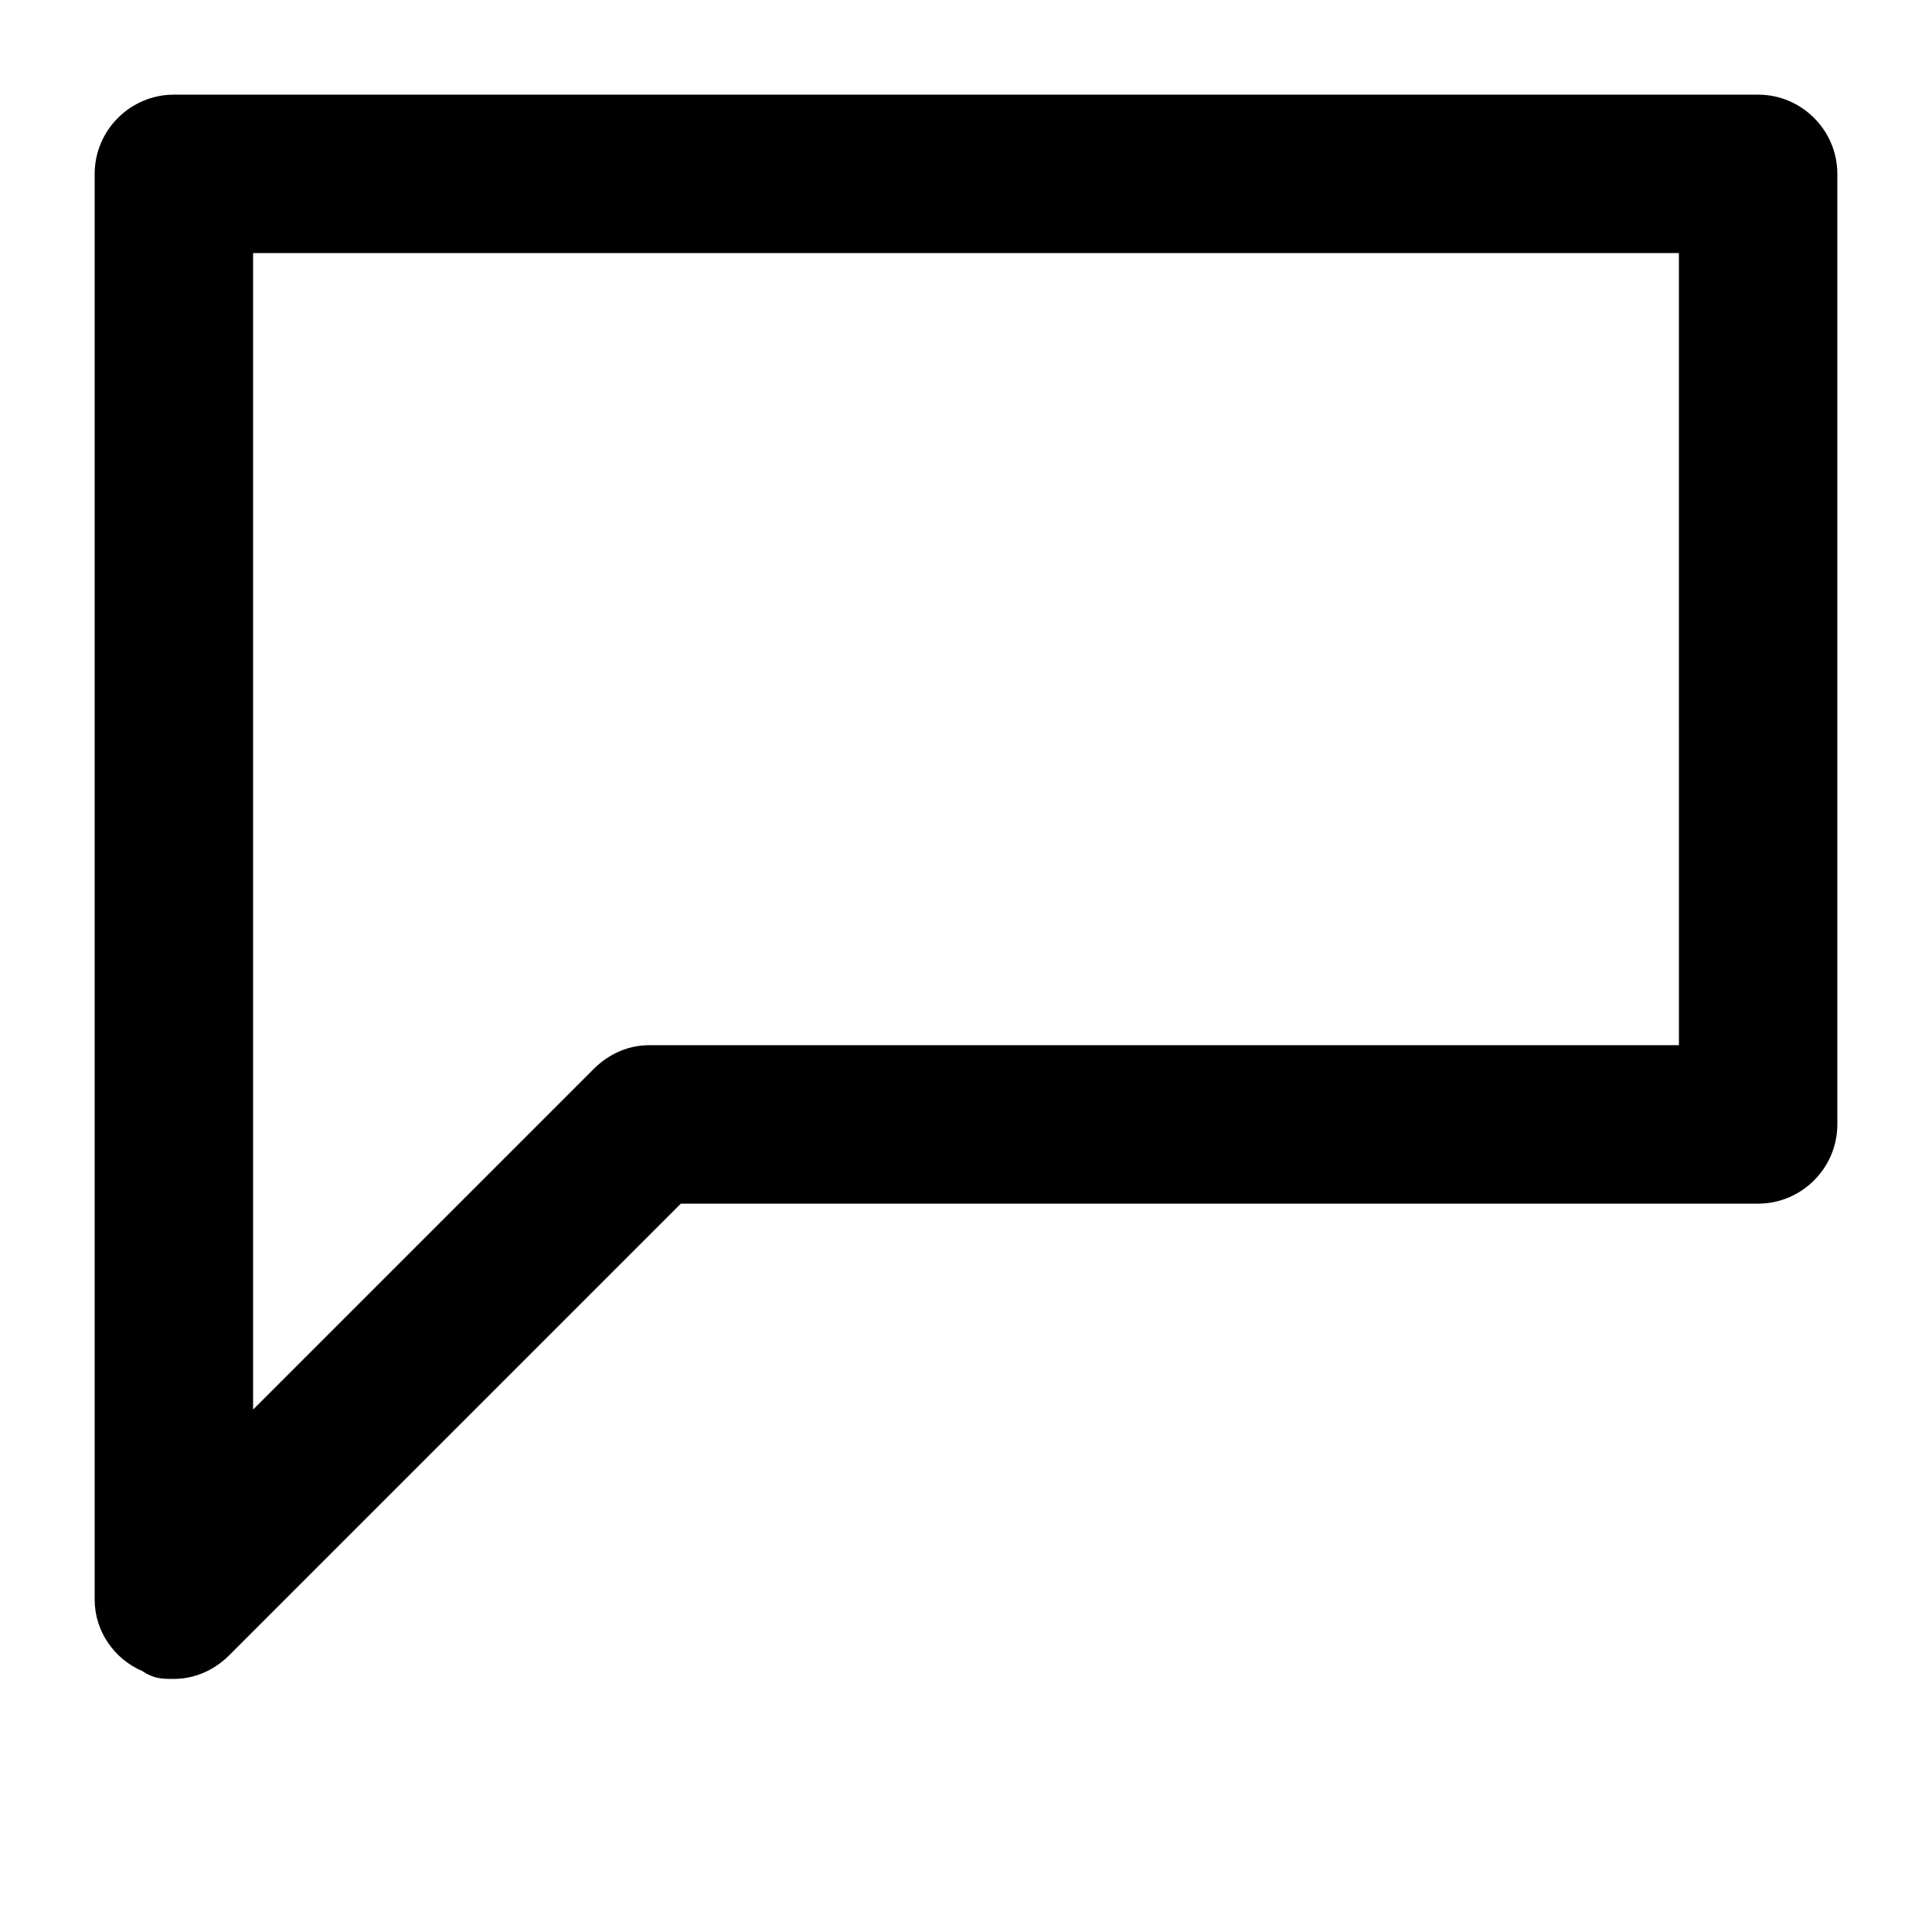
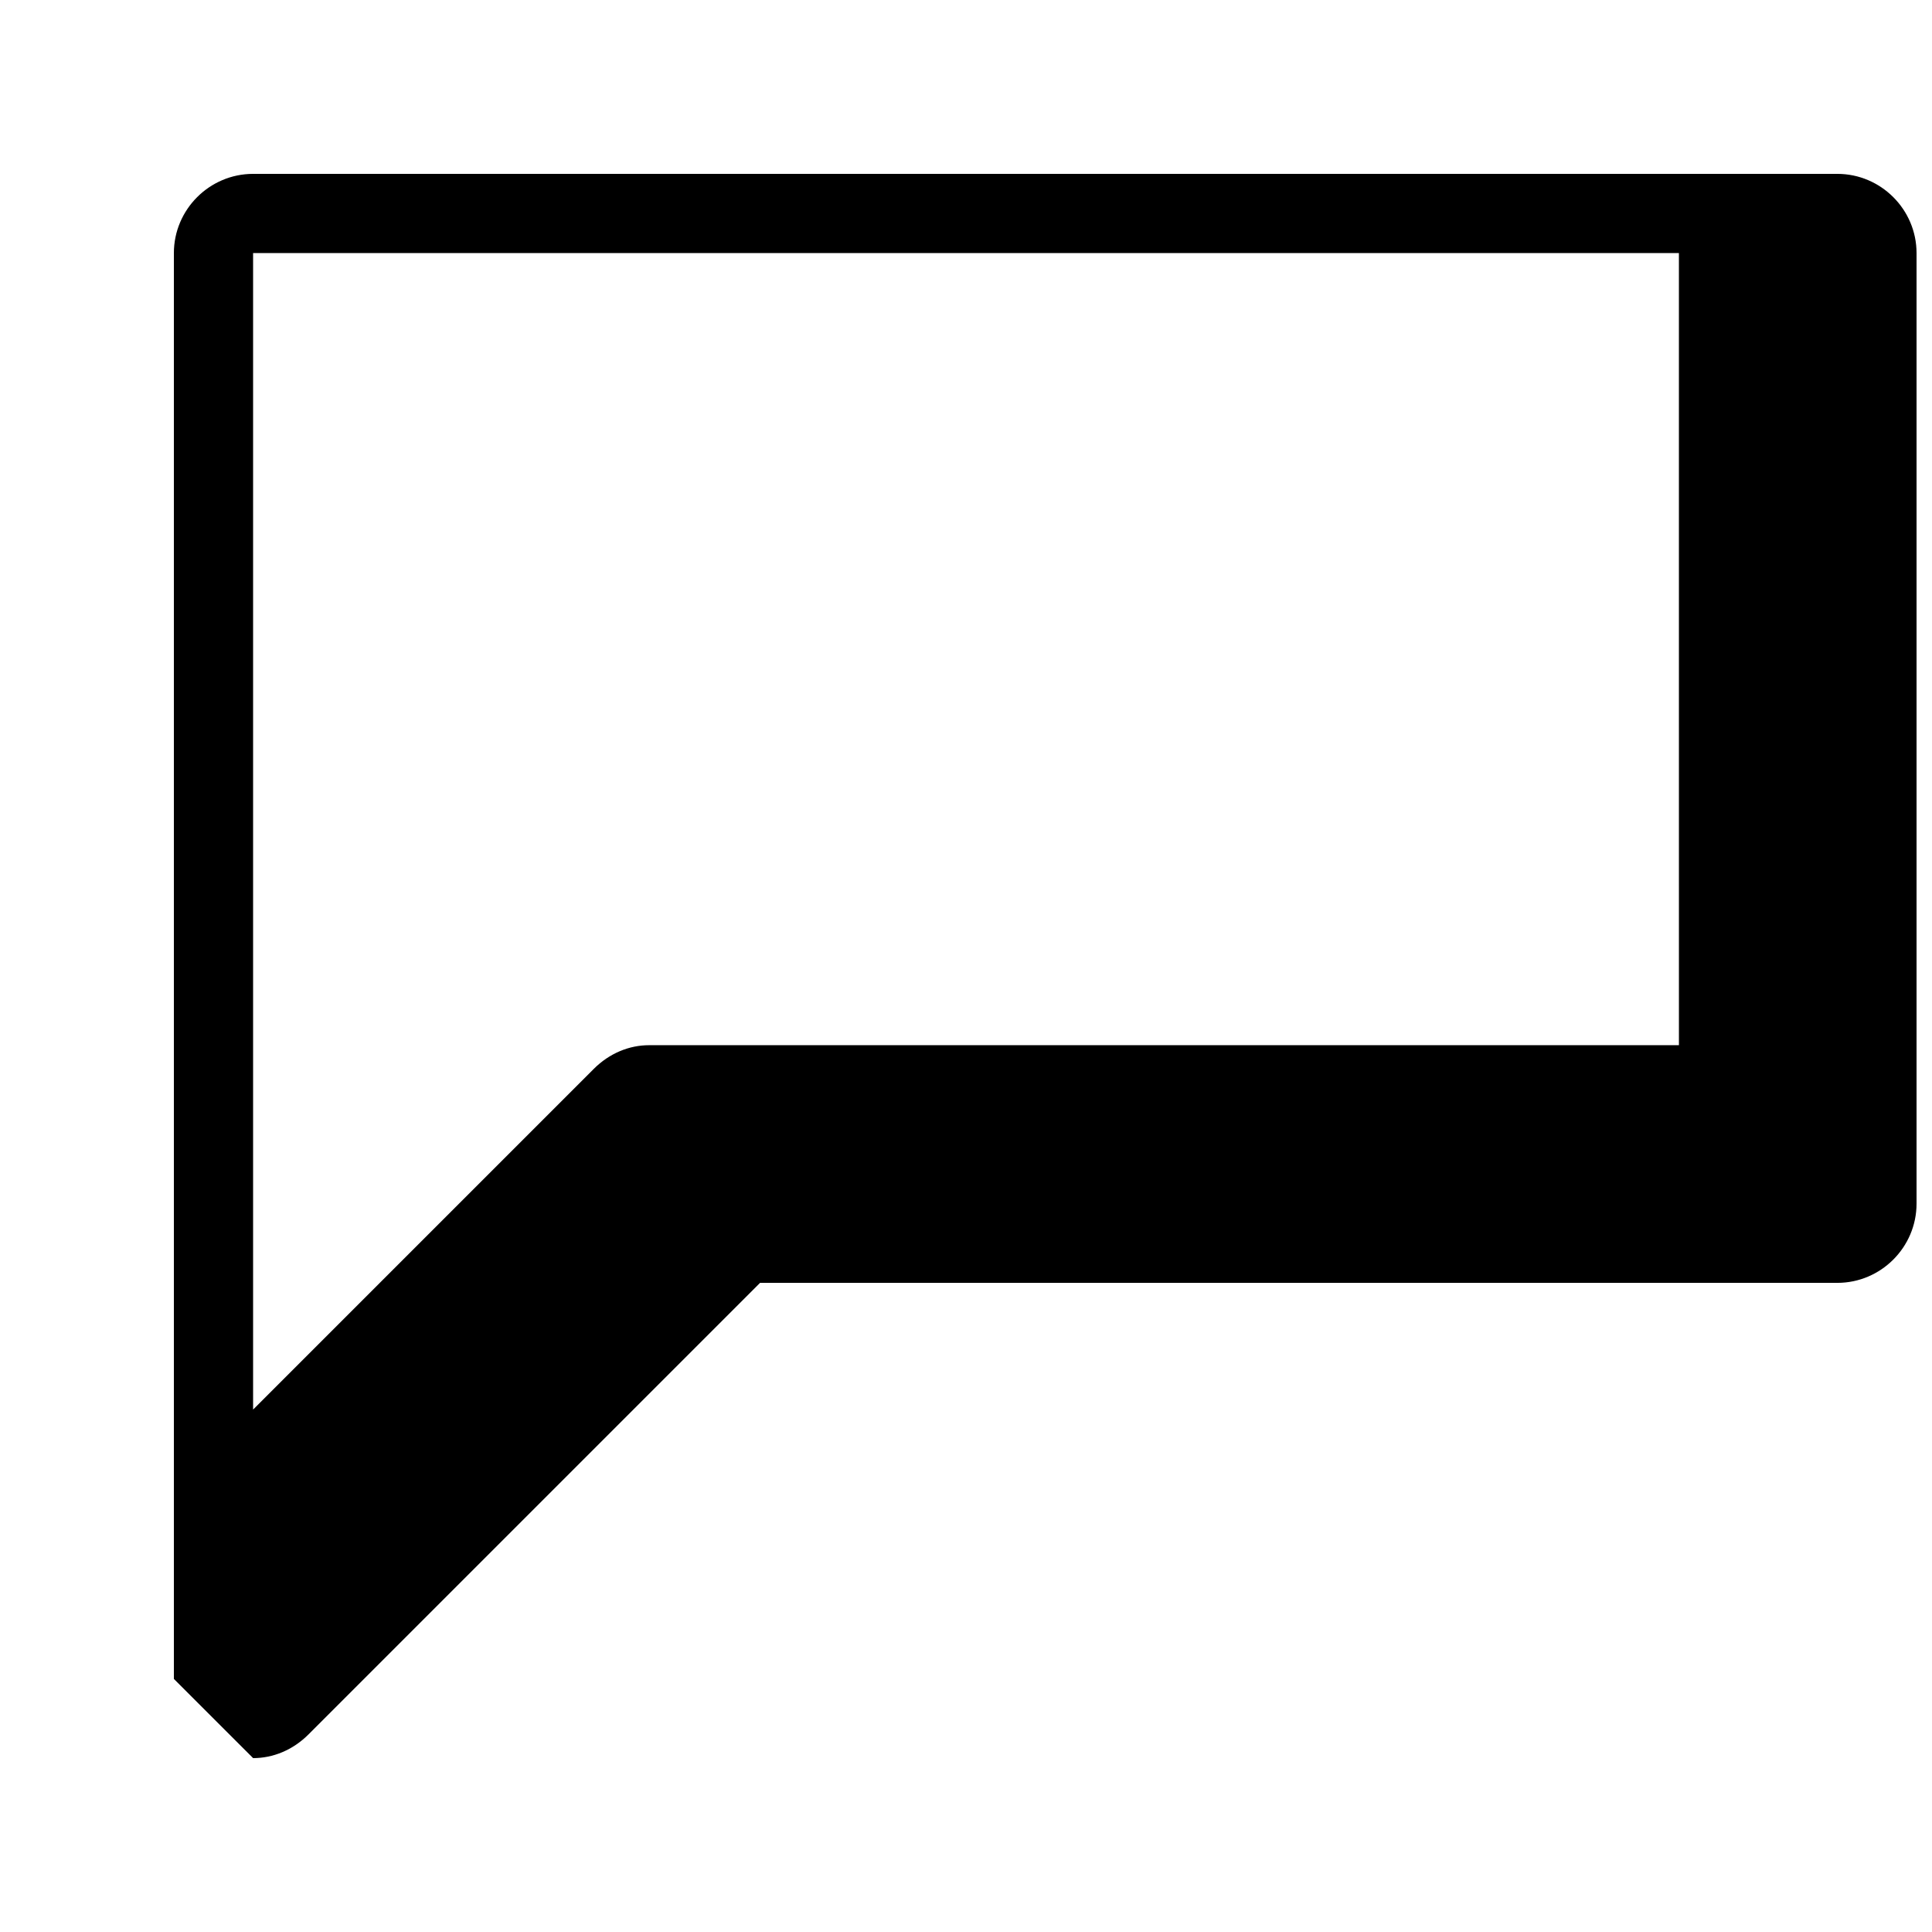
<svg xmlns="http://www.w3.org/2000/svg" fill="#000000" width="800px" height="800px" version="1.1" viewBox="144 144 512 512">
-   <path d="m190.08 588.93c-3.148 0-5.246 0-8.398-2.098-7.348-3.148-12.594-10.496-12.594-18.895v-377.86c0-11.547 9.445-20.992 20.992-20.992h419.84c11.547 0 20.992 9.445 20.992 20.992v251.91c0 11.547-9.445 20.992-20.992 20.992h-285.49l-119.65 119.65c-4.199 4.199-9.449 6.297-14.695 6.297zm20.992-377.86v306.48l90.266-90.266c4.199-4.199 9.445-6.297 14.695-6.297h272.9l-0.004-209.92z" />
+   <path d="m190.08 588.93v-377.86c0-11.547 9.445-20.992 20.992-20.992h419.84c11.547 0 20.992 9.445 20.992 20.992v251.91c0 11.547-9.445 20.992-20.992 20.992h-285.49l-119.65 119.65c-4.199 4.199-9.449 6.297-14.695 6.297zm20.992-377.86v306.48l90.266-90.266c4.199-4.199 9.445-6.297 14.695-6.297h272.9l-0.004-209.92z" />
</svg>